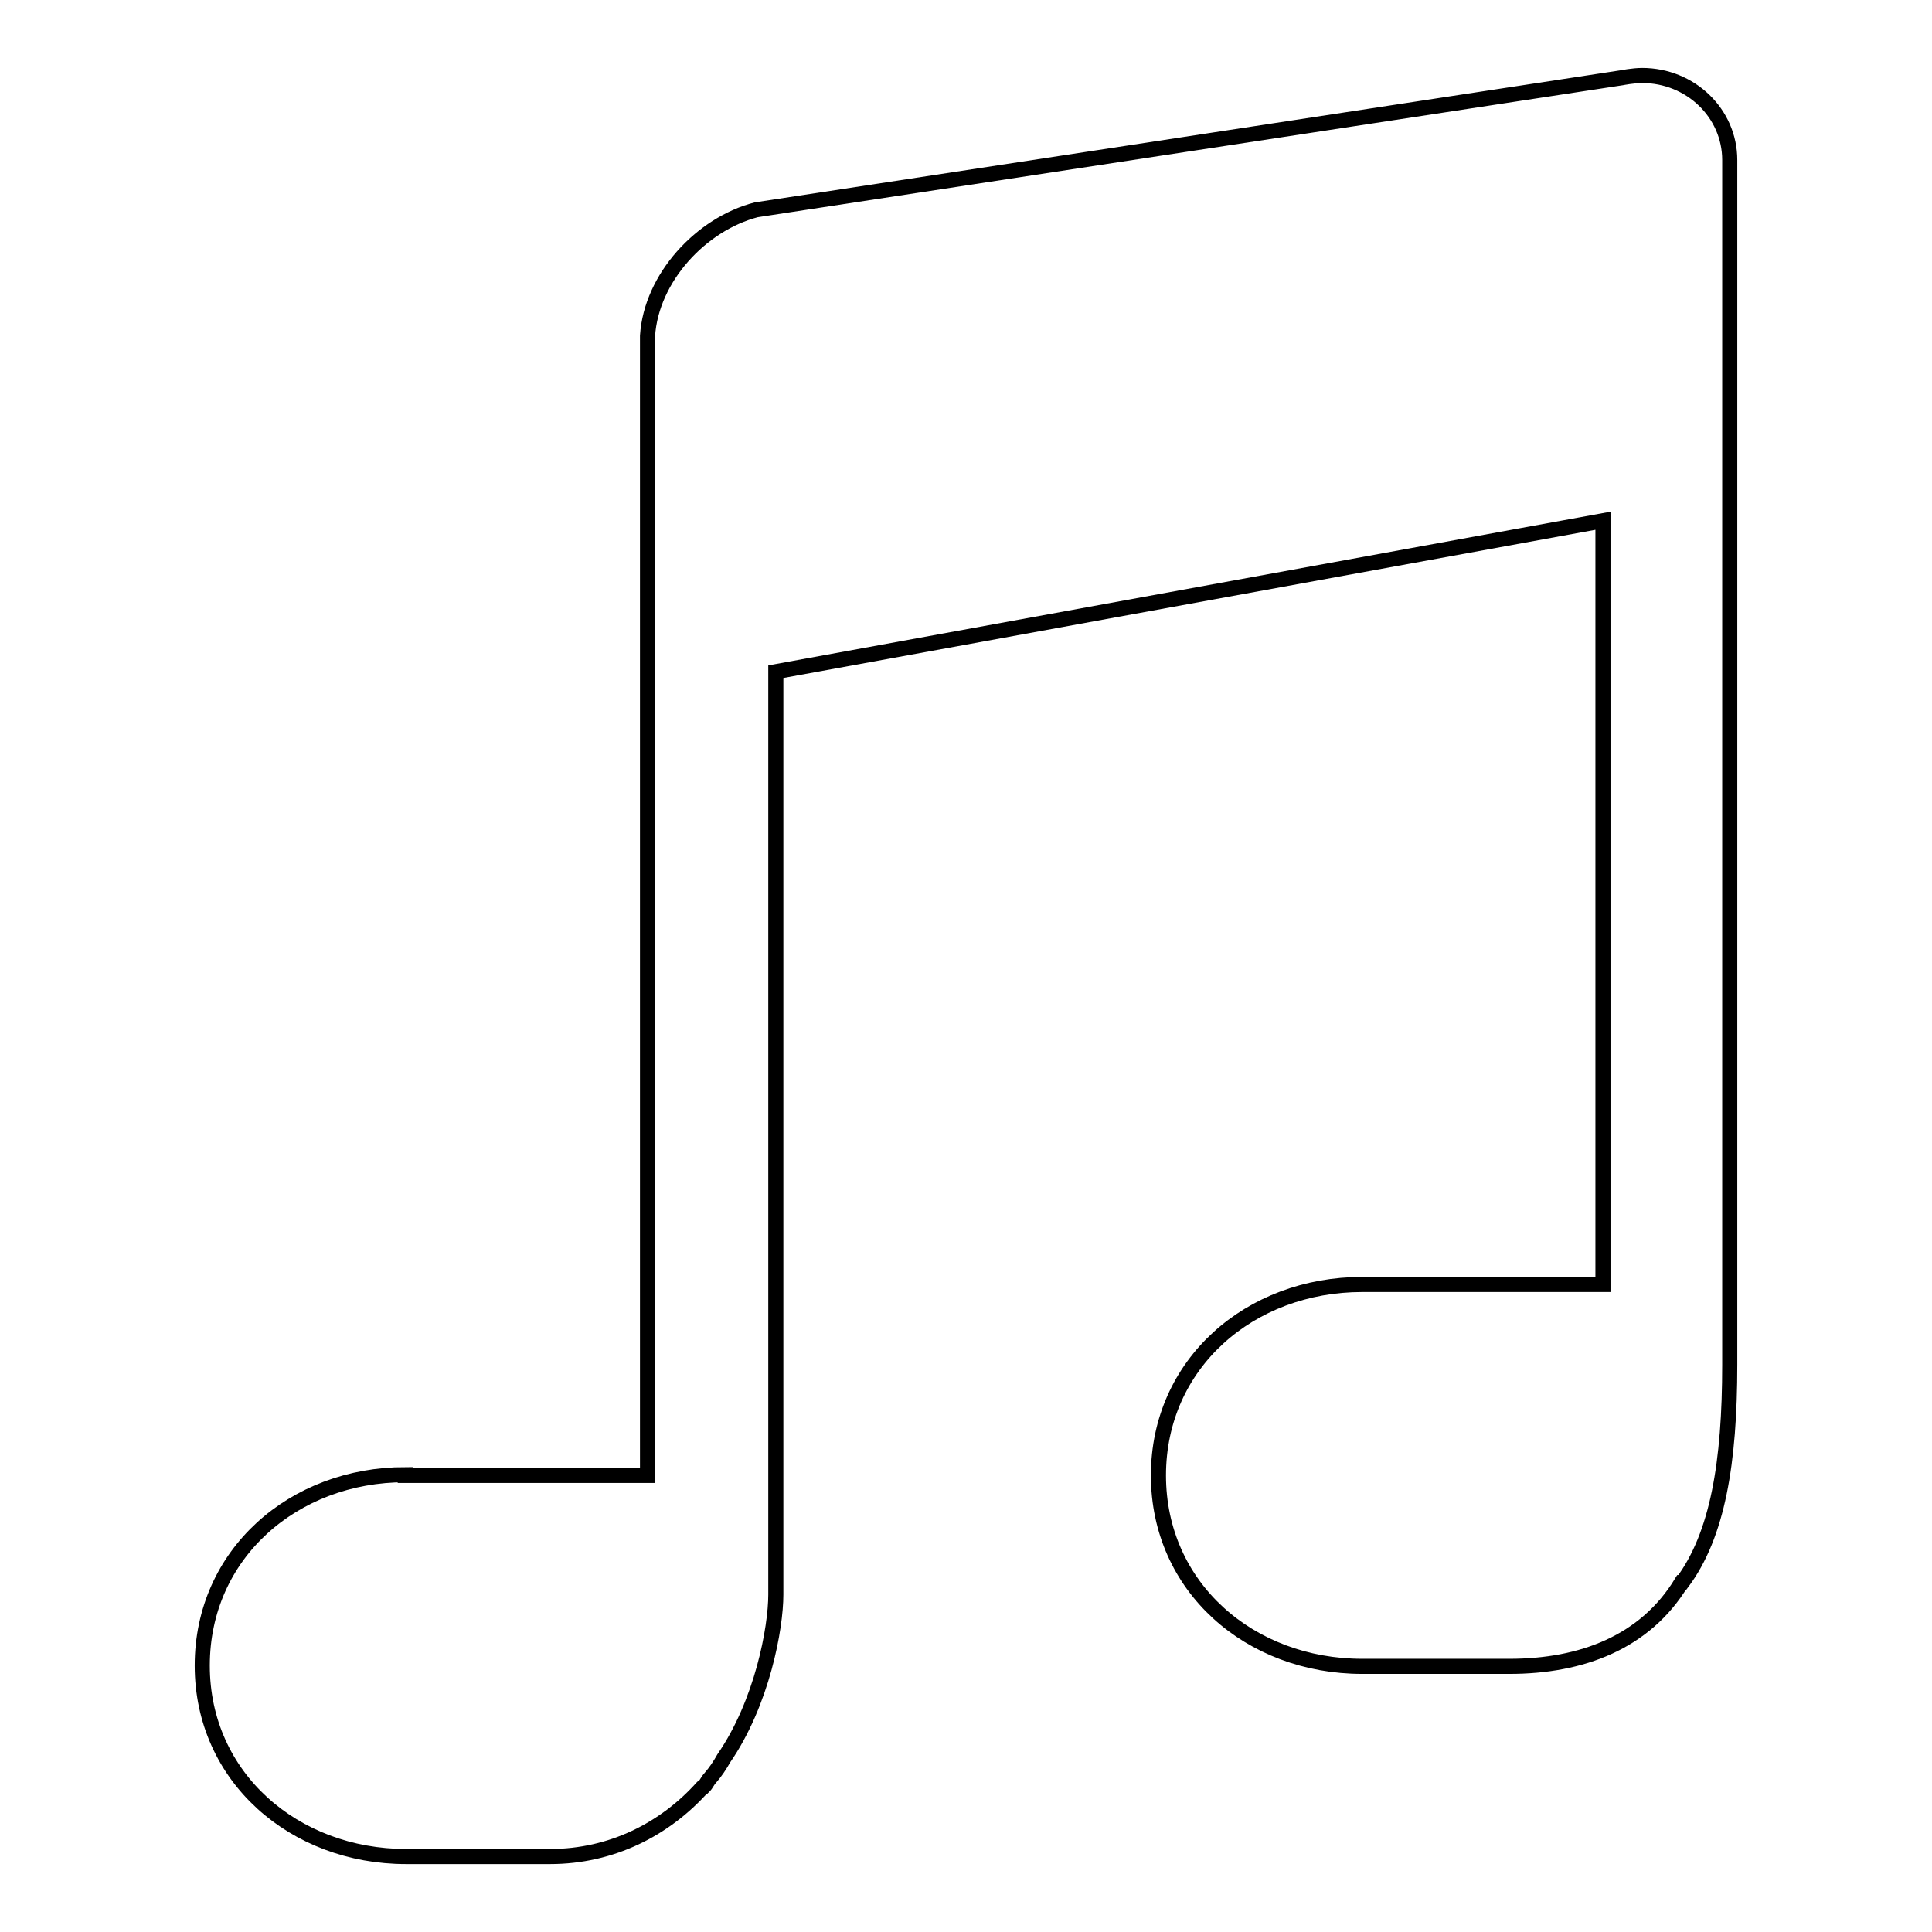
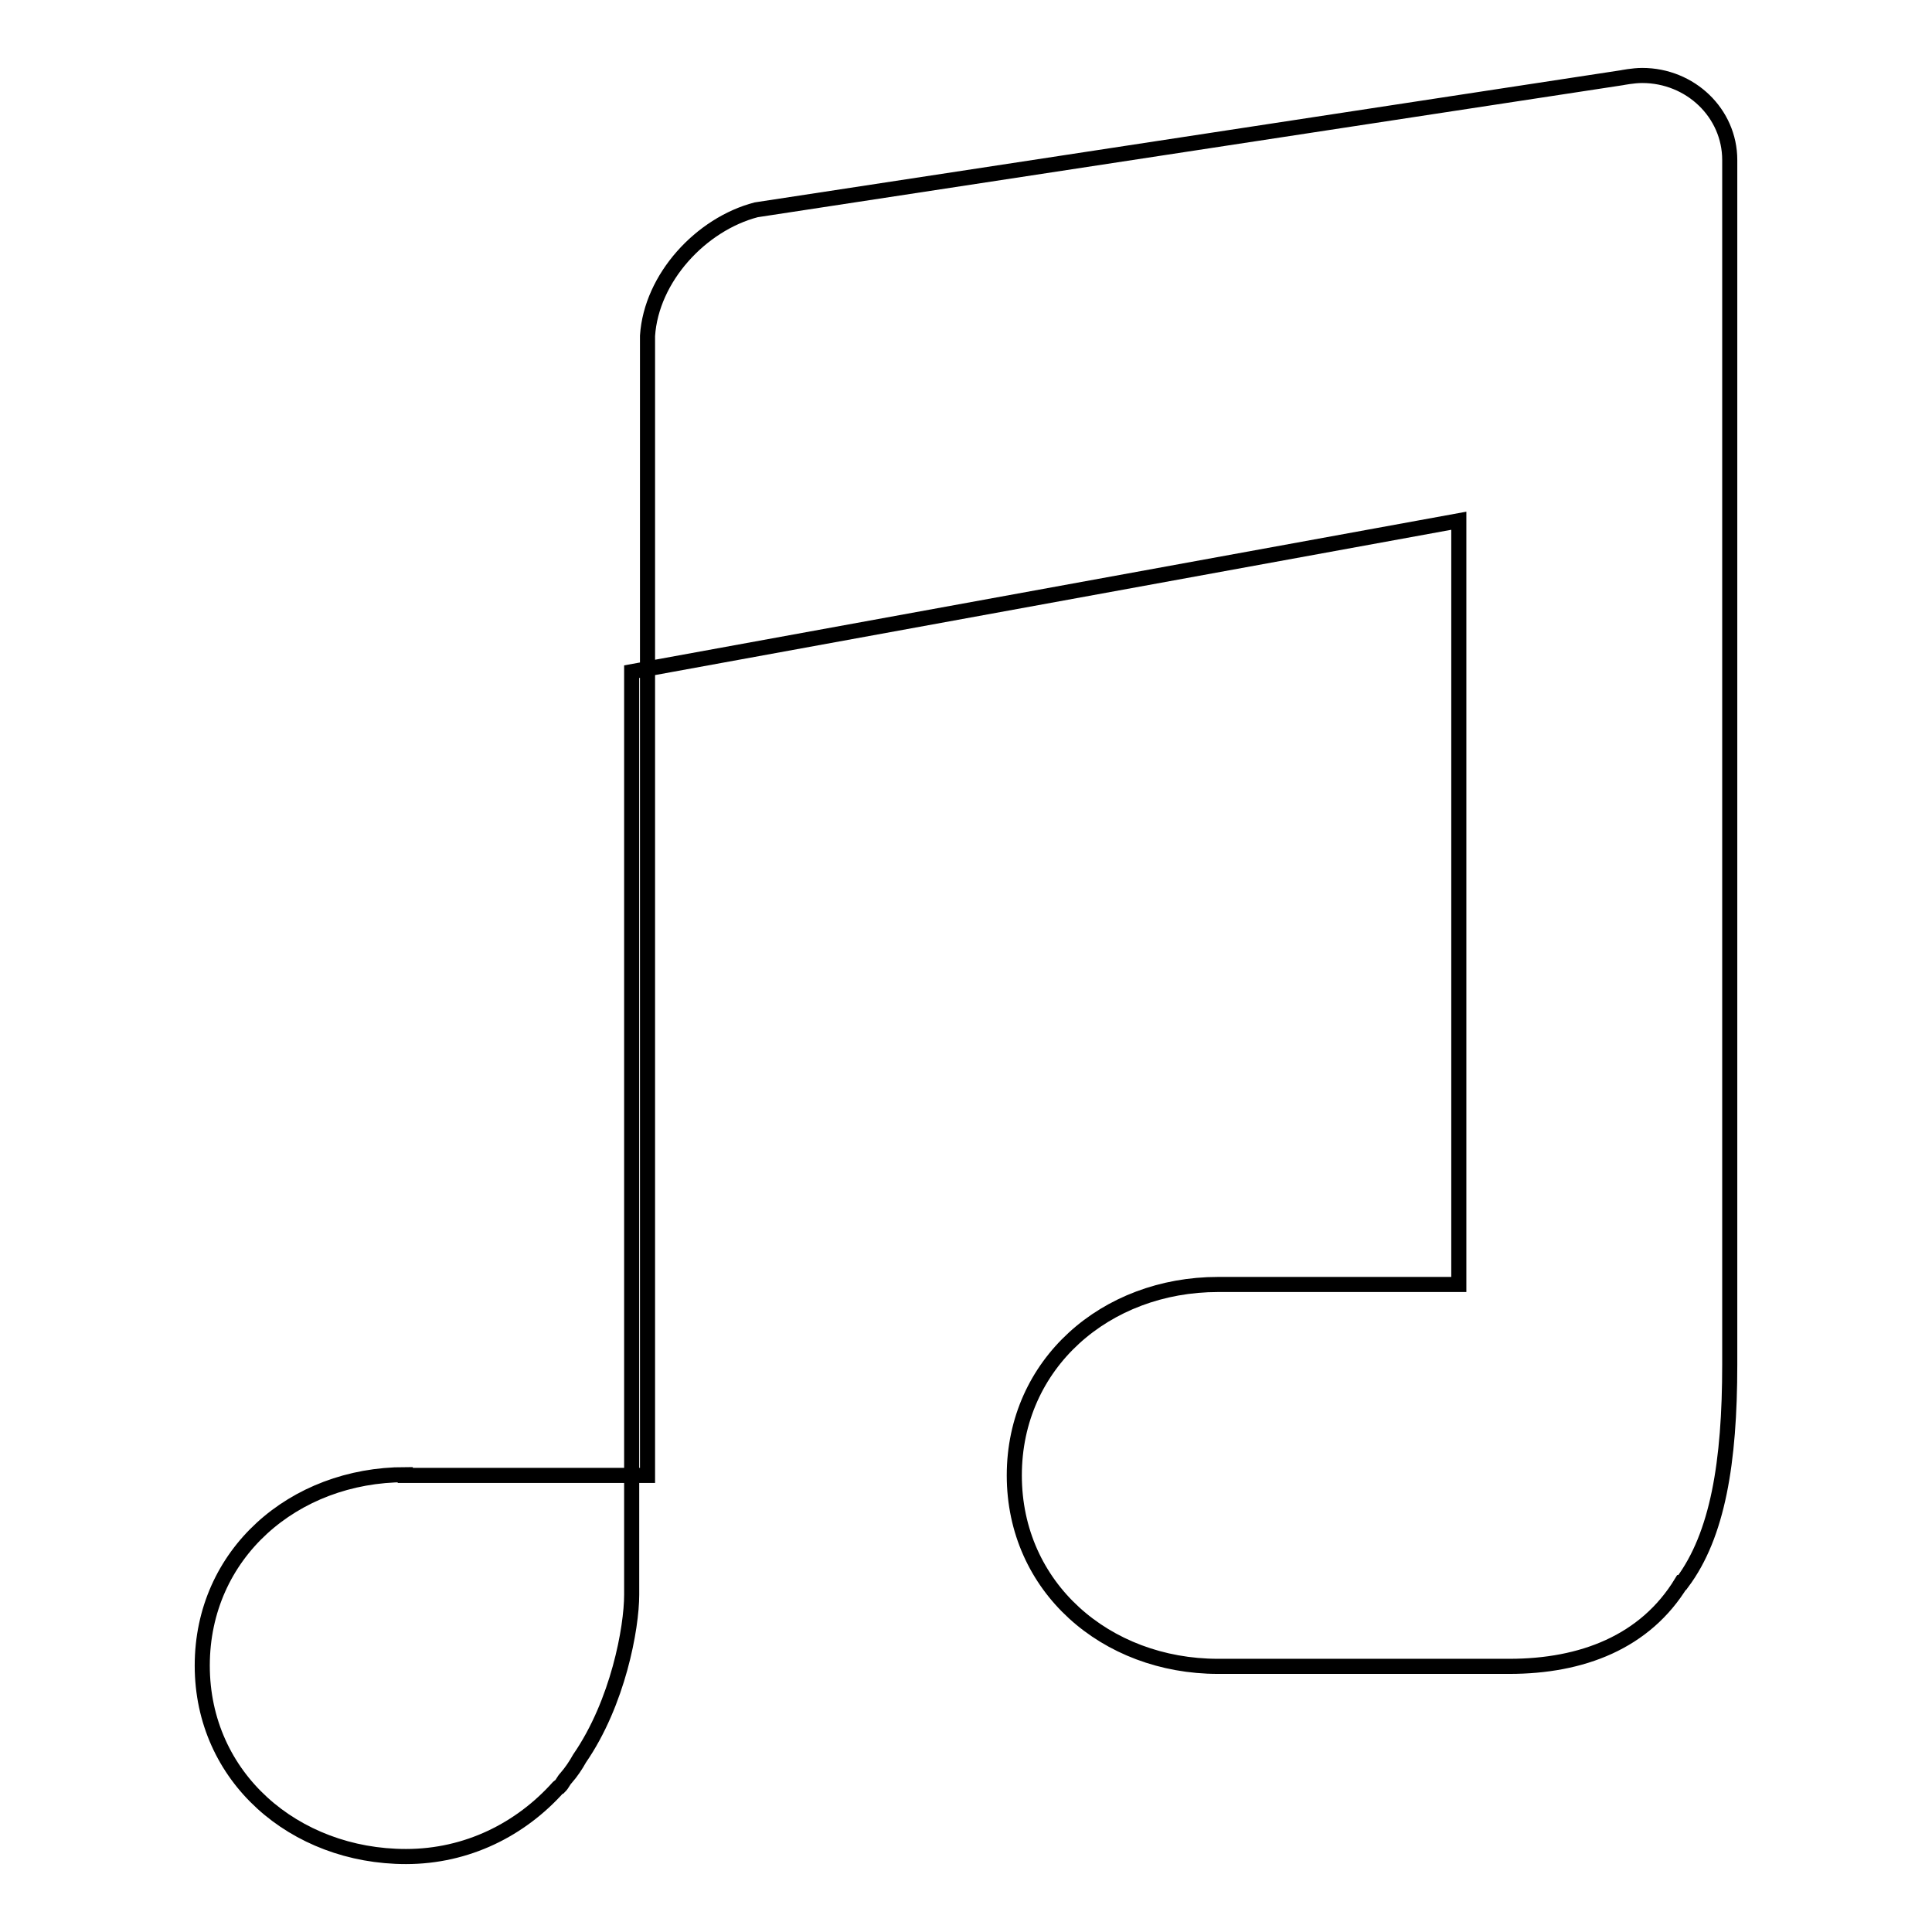
<svg xmlns="http://www.w3.org/2000/svg" version="1.1" x="0px" y="0px" viewBox="0 0 256 256" enable-background="new 0 0 256 256" xml:space="preserve">
  <g>
-     <path stroke-width="2" fill-opacity="0" stroke="#000000" d="M217.6,10c-1.2,0-2.7,0.3-2.7,0.3L100.2,27.8c-7.3,1.9-13.9,9-14.4,16.7v151H53.7v-0.1 c-14.8,0-26.9,10.5-26.9,25.3s12.2,25.3,27,25.3h19.1c8.1,0,15.2-3.6,20.2-9.2c0.1-0.1,0.2-0.1,0.2-0.1c0.3-0.3,0.5-0.8,0.8-1.1 c0.7-0.8,1.3-1.7,1.8-2.6c5.1-7.4,6.9-17.3,6.9-21.7V89l109.6-20c0,0,0,71.7,0,101.2h-31.9c-14.9,0-27,10.5-27,25.3 c0,14.8,12.1,25.3,27,25.3H200c9.6,0,18-3.2,22.8-11.1c0,0,0.1,0,0.1,0c4.7-6.3,6.3-15.9,6.3-28.9c0-13.1,0-159.6,0-159.6 C229.2,15,224,10,217.6,10z" />
+     <path stroke-width="2" fill-opacity="0" stroke="#000000" d="M217.6,10c-1.2,0-2.7,0.3-2.7,0.3L100.2,27.8c-7.3,1.9-13.9,9-14.4,16.7v151H53.7v-0.1 c-14.8,0-26.9,10.5-26.9,25.3s12.2,25.3,27,25.3c8.1,0,15.2-3.6,20.2-9.2c0.1-0.1,0.2-0.1,0.2-0.1c0.3-0.3,0.5-0.8,0.8-1.1 c0.7-0.8,1.3-1.7,1.8-2.6c5.1-7.4,6.9-17.3,6.9-21.7V89l109.6-20c0,0,0,71.7,0,101.2h-31.9c-14.9,0-27,10.5-27,25.3 c0,14.8,12.1,25.3,27,25.3H200c9.6,0,18-3.2,22.8-11.1c0,0,0.1,0,0.1,0c4.7-6.3,6.3-15.9,6.3-28.9c0-13.1,0-159.6,0-159.6 C229.2,15,224,10,217.6,10z" />
  </g>
</svg>